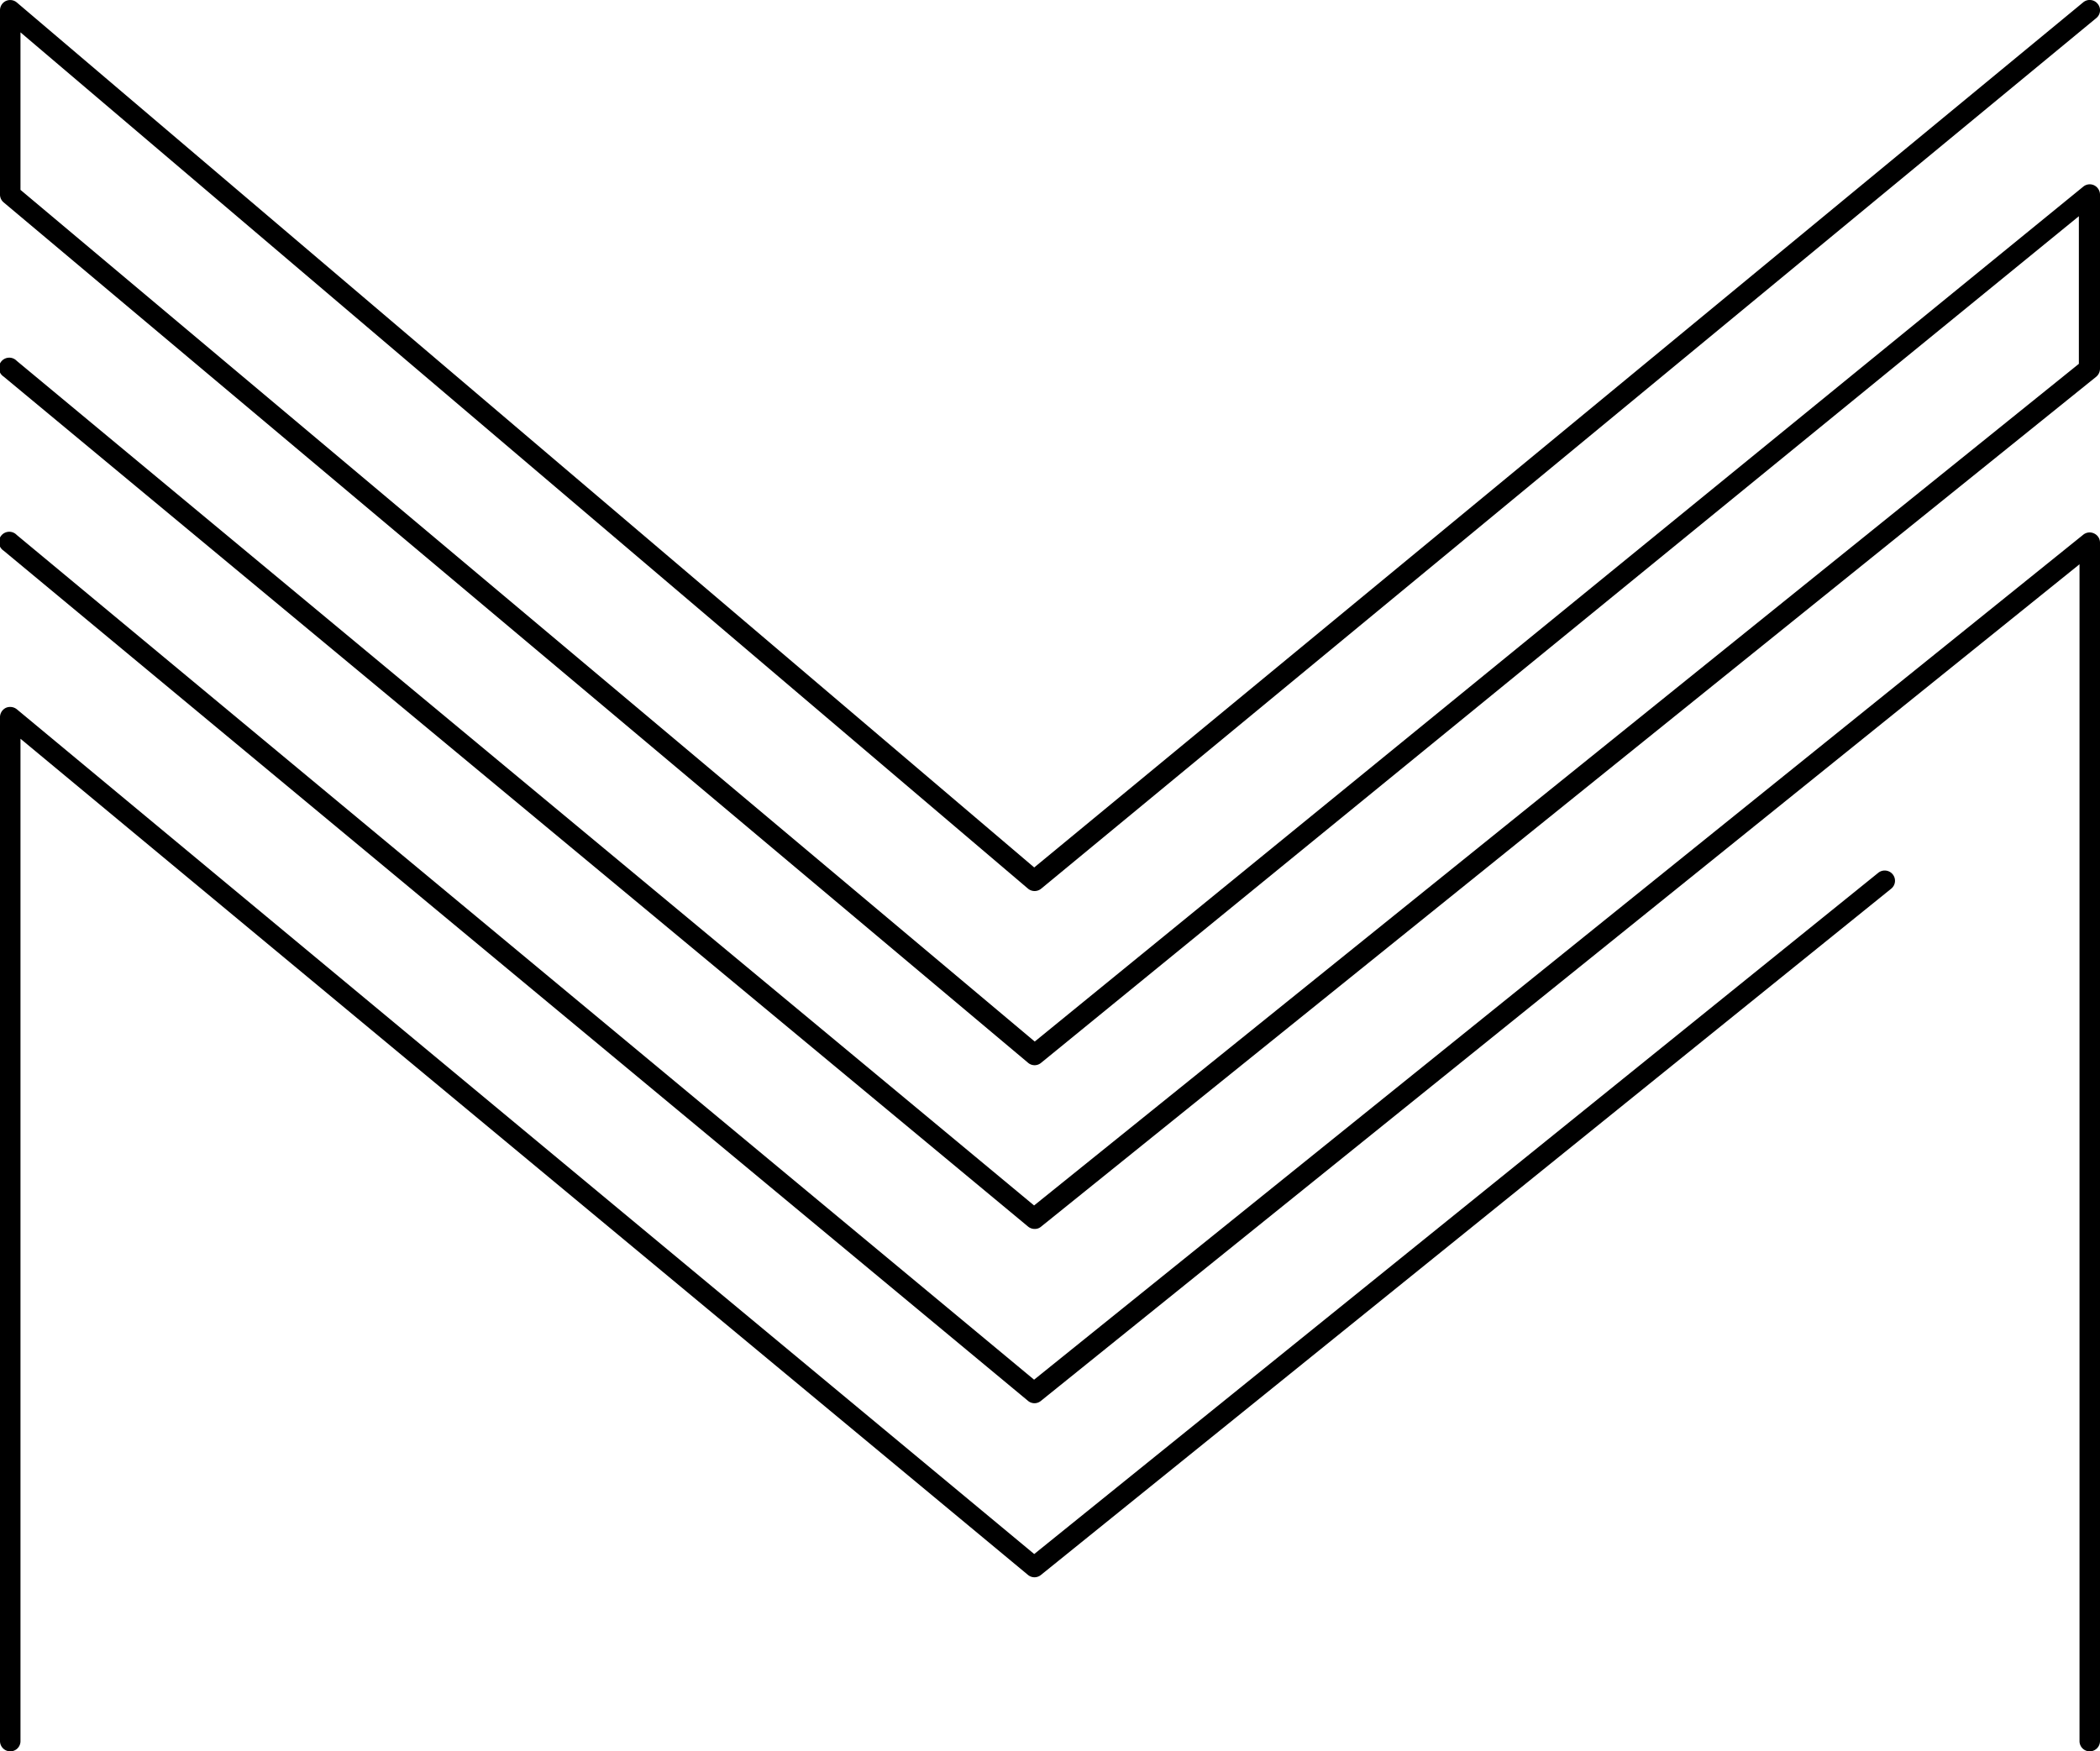
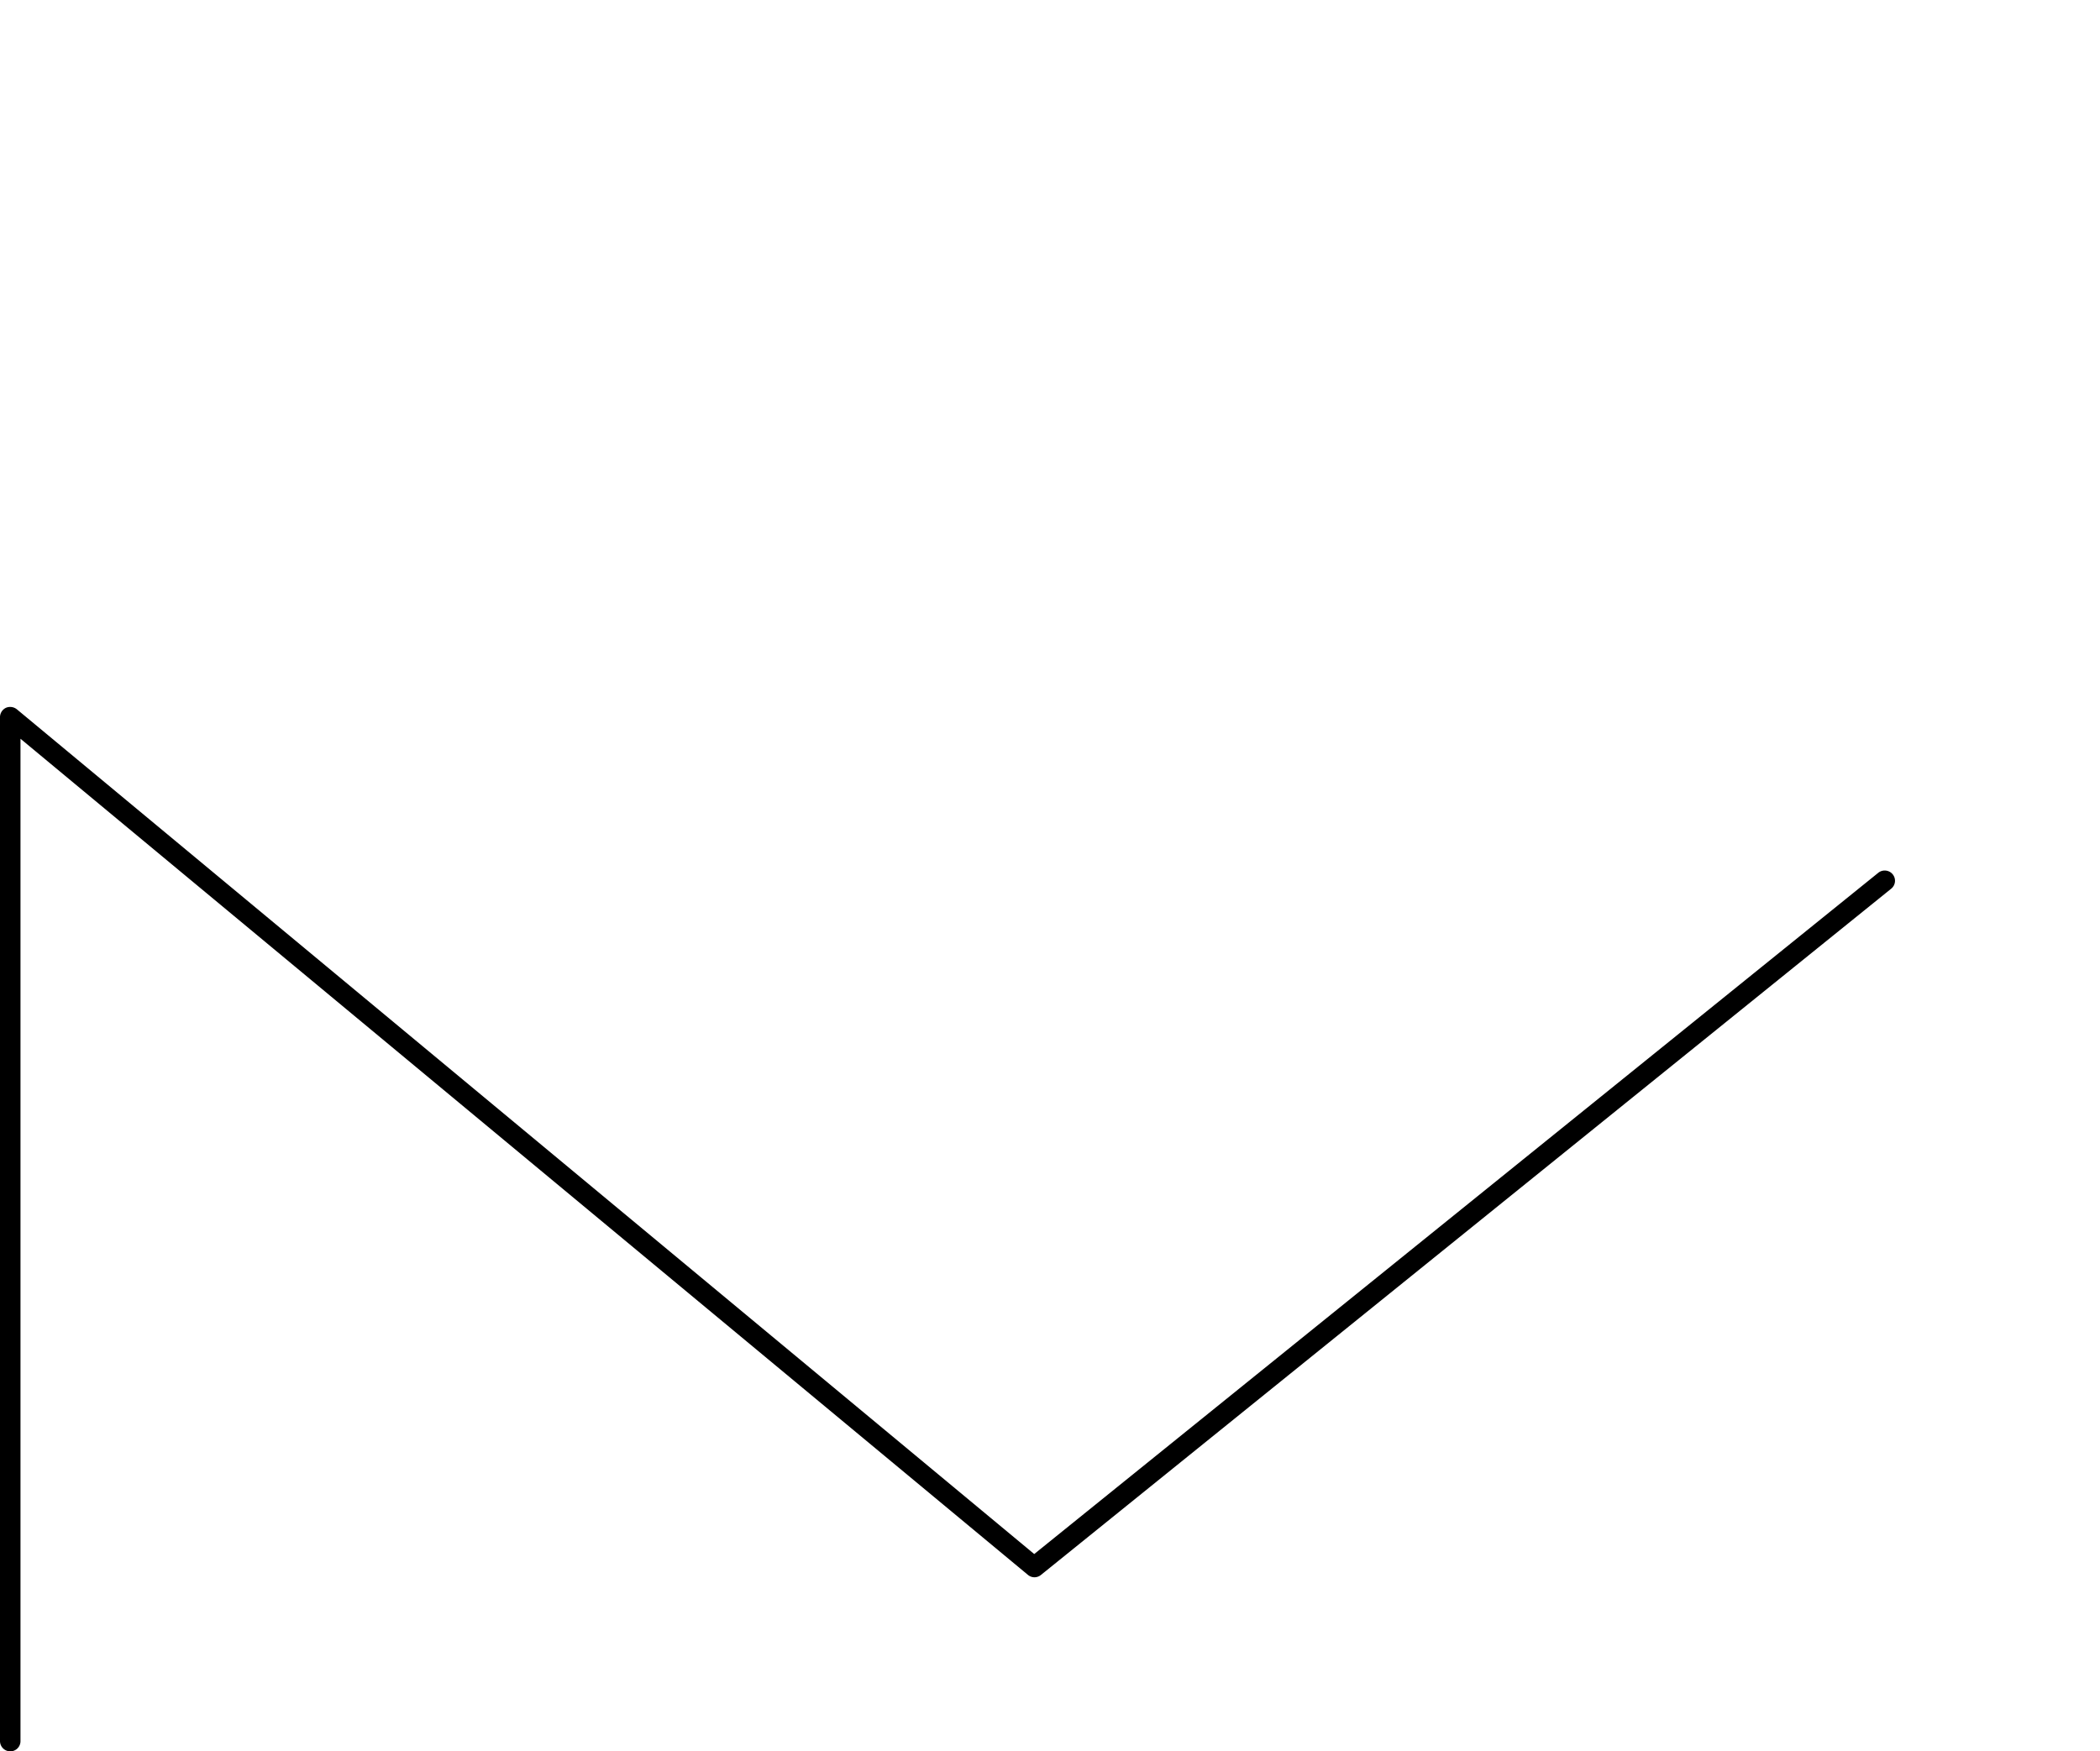
<svg xmlns="http://www.w3.org/2000/svg" id="Layer_1" data-name="Layer 1" viewBox="0 0 161 134.3">
  <path d="M.79,134.3a.79.79,0,0,1-.79-.79V55a.8.8,0,0,1,.45-.72.82.82,0,0,1,.84.11l78,64.78L144,66.93a.79.79,0,0,1,1.11.12.78.78,0,0,1-.12,1.1L79.81,120.77a.78.78,0,0,1-1,0L1.57,56.65v76.86A.78.78,0,0,1,.79,134.3Z" />
-   <path d="M160.21,134.3a.78.78,0,0,1-.78-.79V43.27L79.81,107.42a.77.77,0,0,1-1,0L.28,42.23a.79.79,0,1,1,1-1.21l78,64.78L159.72,41a.78.78,0,0,1,.83-.09.77.77,0,0,1,.45.7v91.89A.79.79,0,0,1,160.21,134.3Z" />
-   <path d="M79.32,94.24a.79.79,0,0,1-.5-.18L.28,28.88a.79.79,0,1,1,1-1.21l78,64.77,80.1-64.54V16.58L79.82,81.5a.77.77,0,0,1-1,0L.28,15.52a.78.78,0,0,1-.28-.6V.79A.79.79,0,0,1,.46.07a.79.79,0,0,1,.83.12l78,66.33L159.71.18a.78.78,0,0,1,1.11.11.77.77,0,0,1-.11,1.1L79.82,68.15a.79.79,0,0,1-1,0L1.57,2.48V14.56L79.33,79.87l80.39-65.56a.78.78,0,0,1,.83-.1.8.8,0,0,1,.45.71V28.27a.81.81,0,0,1-.29.62L79.81,94.07A.73.73,0,0,1,79.32,94.24Z" />
</svg>